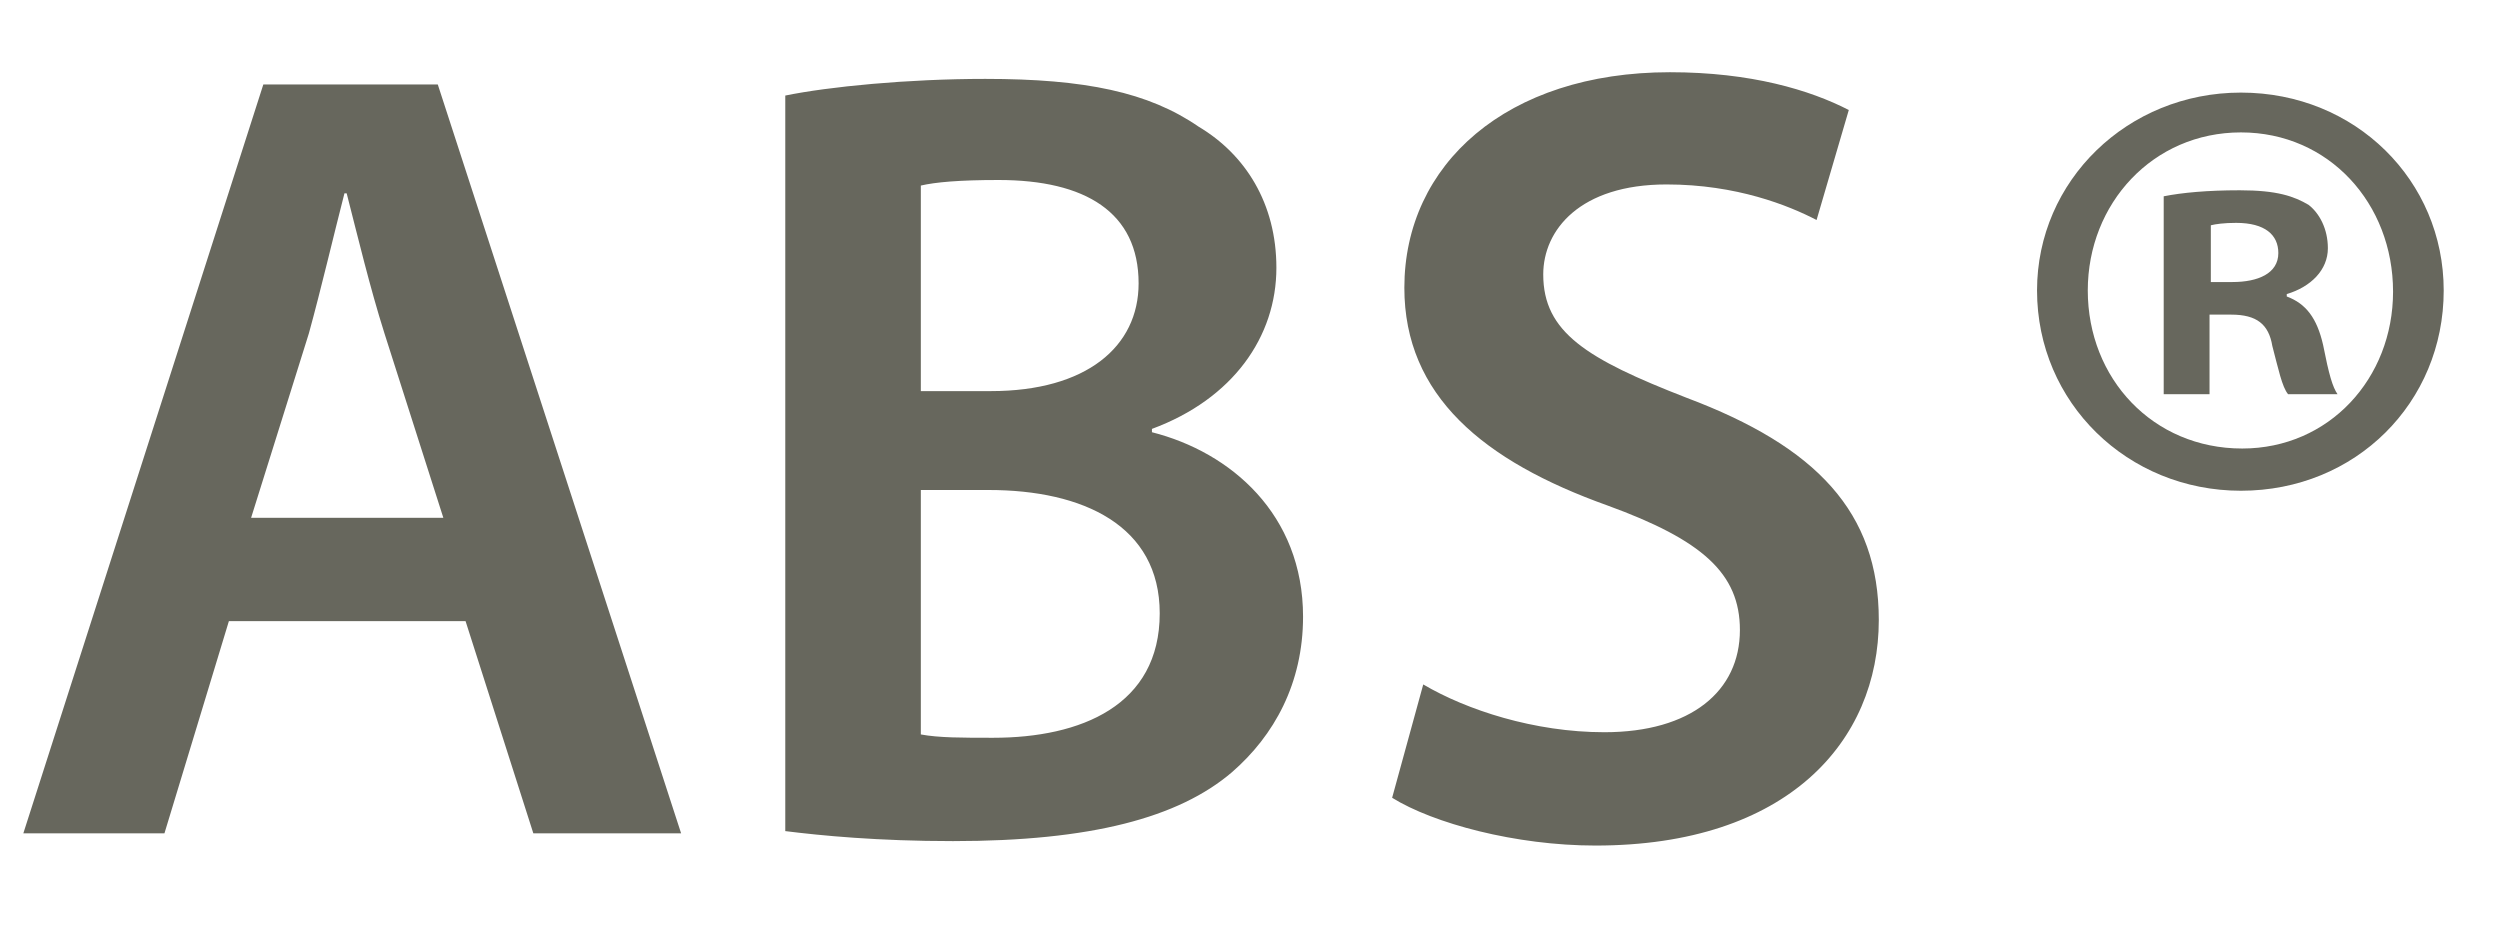
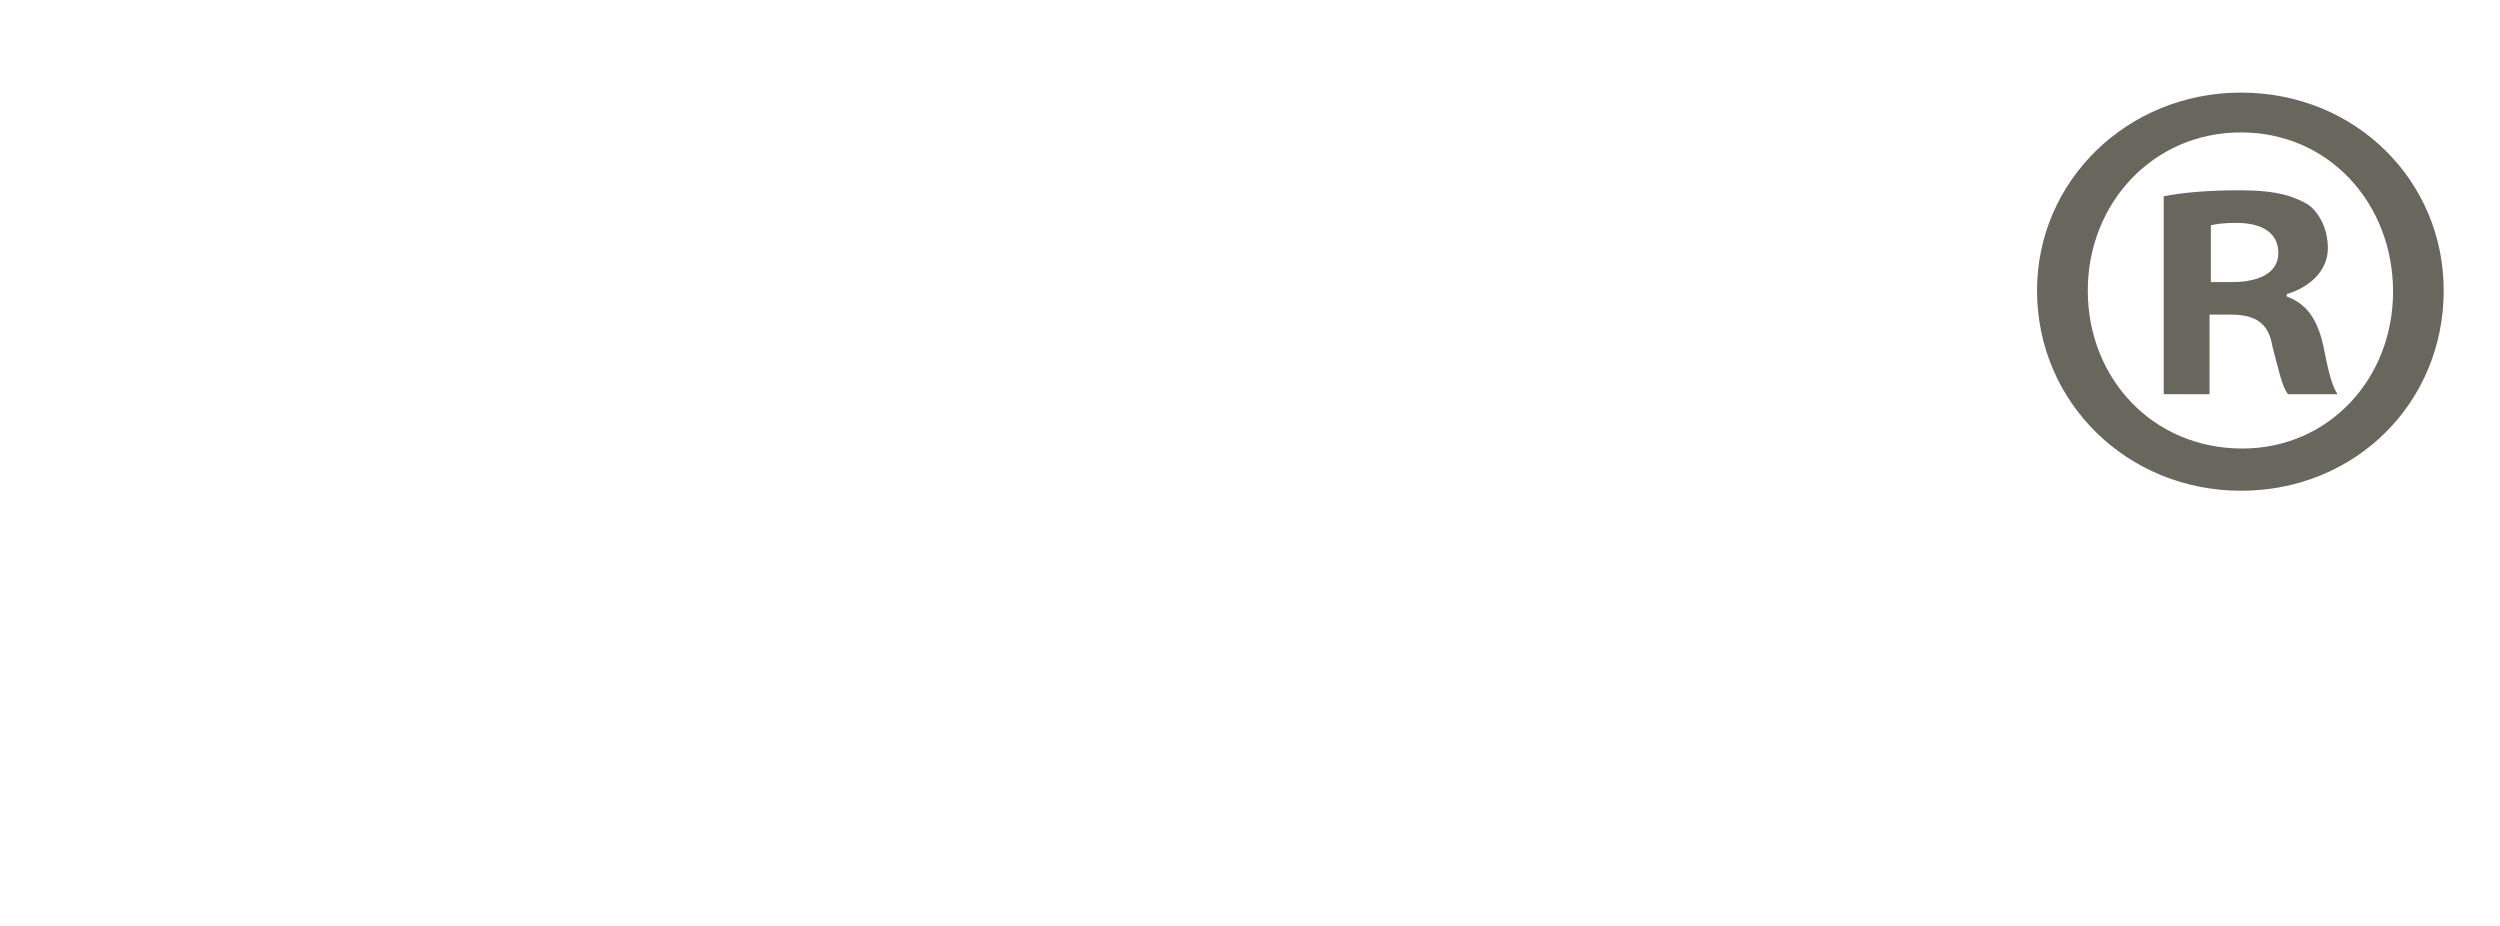
<svg xmlns="http://www.w3.org/2000/svg" width="27" height="10" viewBox="0 0 27 10" fill="none">
-   <path d="M5.028 6.708H2.472L1.776 9H0.252L2.844 0.912H4.728L7.356 9H5.76L5.028 6.708ZM2.712 5.592H4.788L4.152 3.6C3.996 3.108 3.864 2.556 3.744 2.088H3.72C3.6 2.556 3.468 3.12 3.336 3.6L2.712 5.592ZM8.481 8.976V1.032C8.949 0.936 9.801 0.852 10.641 0.852C11.721 0.852 12.405 0.996 12.945 1.368C13.449 1.668 13.785 2.196 13.785 2.892C13.785 3.636 13.317 4.308 12.441 4.632V4.668C13.293 4.884 14.073 5.556 14.073 6.66C14.073 7.38 13.761 7.944 13.305 8.34C12.729 8.832 11.781 9.084 10.293 9.084C9.477 9.084 8.865 9.024 8.481 8.976ZM9.945 2.004V4.224H10.701C11.733 4.224 12.297 3.744 12.297 3.06C12.297 2.292 11.721 1.944 10.785 1.944C10.353 1.944 10.101 1.968 9.945 2.004ZM9.945 5.292V7.932C10.137 7.968 10.389 7.968 10.725 7.968C11.673 7.968 12.525 7.62 12.525 6.624C12.525 5.676 11.697 5.292 10.677 5.292H9.945ZM15.035 8.616L15.371 7.392C15.839 7.668 16.571 7.908 17.327 7.908C18.263 7.908 18.791 7.464 18.791 6.804C18.791 6.192 18.383 5.832 17.363 5.46C16.019 4.98 15.167 4.272 15.167 3.108C15.167 1.776 16.271 0.78 18.035 0.78C18.911 0.78 19.547 0.972 19.967 1.188L19.619 2.376C19.319 2.22 18.755 1.992 17.999 1.992C17.063 1.992 16.667 2.484 16.667 2.964C16.667 3.588 17.135 3.876 18.215 4.296C19.619 4.824 20.291 5.532 20.291 6.696C20.291 8.004 19.307 9.132 17.231 9.132C16.367 9.132 15.479 8.892 15.035 8.616Z" fill="#67675D" />
  <path fill-rule="evenodd" clip-rule="evenodd" d="M23.877 3.046H24.111C24.385 3.046 24.606 2.954 24.606 2.733C24.606 2.537 24.463 2.407 24.15 2.407C24.02 2.407 23.929 2.42 23.877 2.433V3.046ZM23.863 4.257H23.368V2.12C23.564 2.081 23.838 2.055 24.189 2.055C24.593 2.055 24.775 2.12 24.932 2.212C25.05 2.303 25.141 2.472 25.141 2.681C25.141 2.915 24.958 3.098 24.697 3.176V3.202C24.906 3.28 25.023 3.437 25.089 3.723C25.153 4.049 25.192 4.179 25.245 4.257H24.711C24.646 4.179 24.606 3.983 24.541 3.736C24.502 3.502 24.372 3.398 24.098 3.398H23.863V4.257ZM22.548 3.137C22.548 4.088 23.251 4.844 24.216 4.844C25.153 4.844 25.845 4.088 25.845 3.15C25.845 2.198 25.153 1.43 24.202 1.43C23.251 1.43 22.548 2.198 22.548 3.137ZM26.392 3.137C26.392 4.349 25.44 5.3 24.202 5.3C22.978 5.3 22 4.349 22 3.137C22 1.951 22.978 1 24.202 1C25.44 1 26.392 1.951 26.392 3.137Z" fill="#67675D" />
</svg>